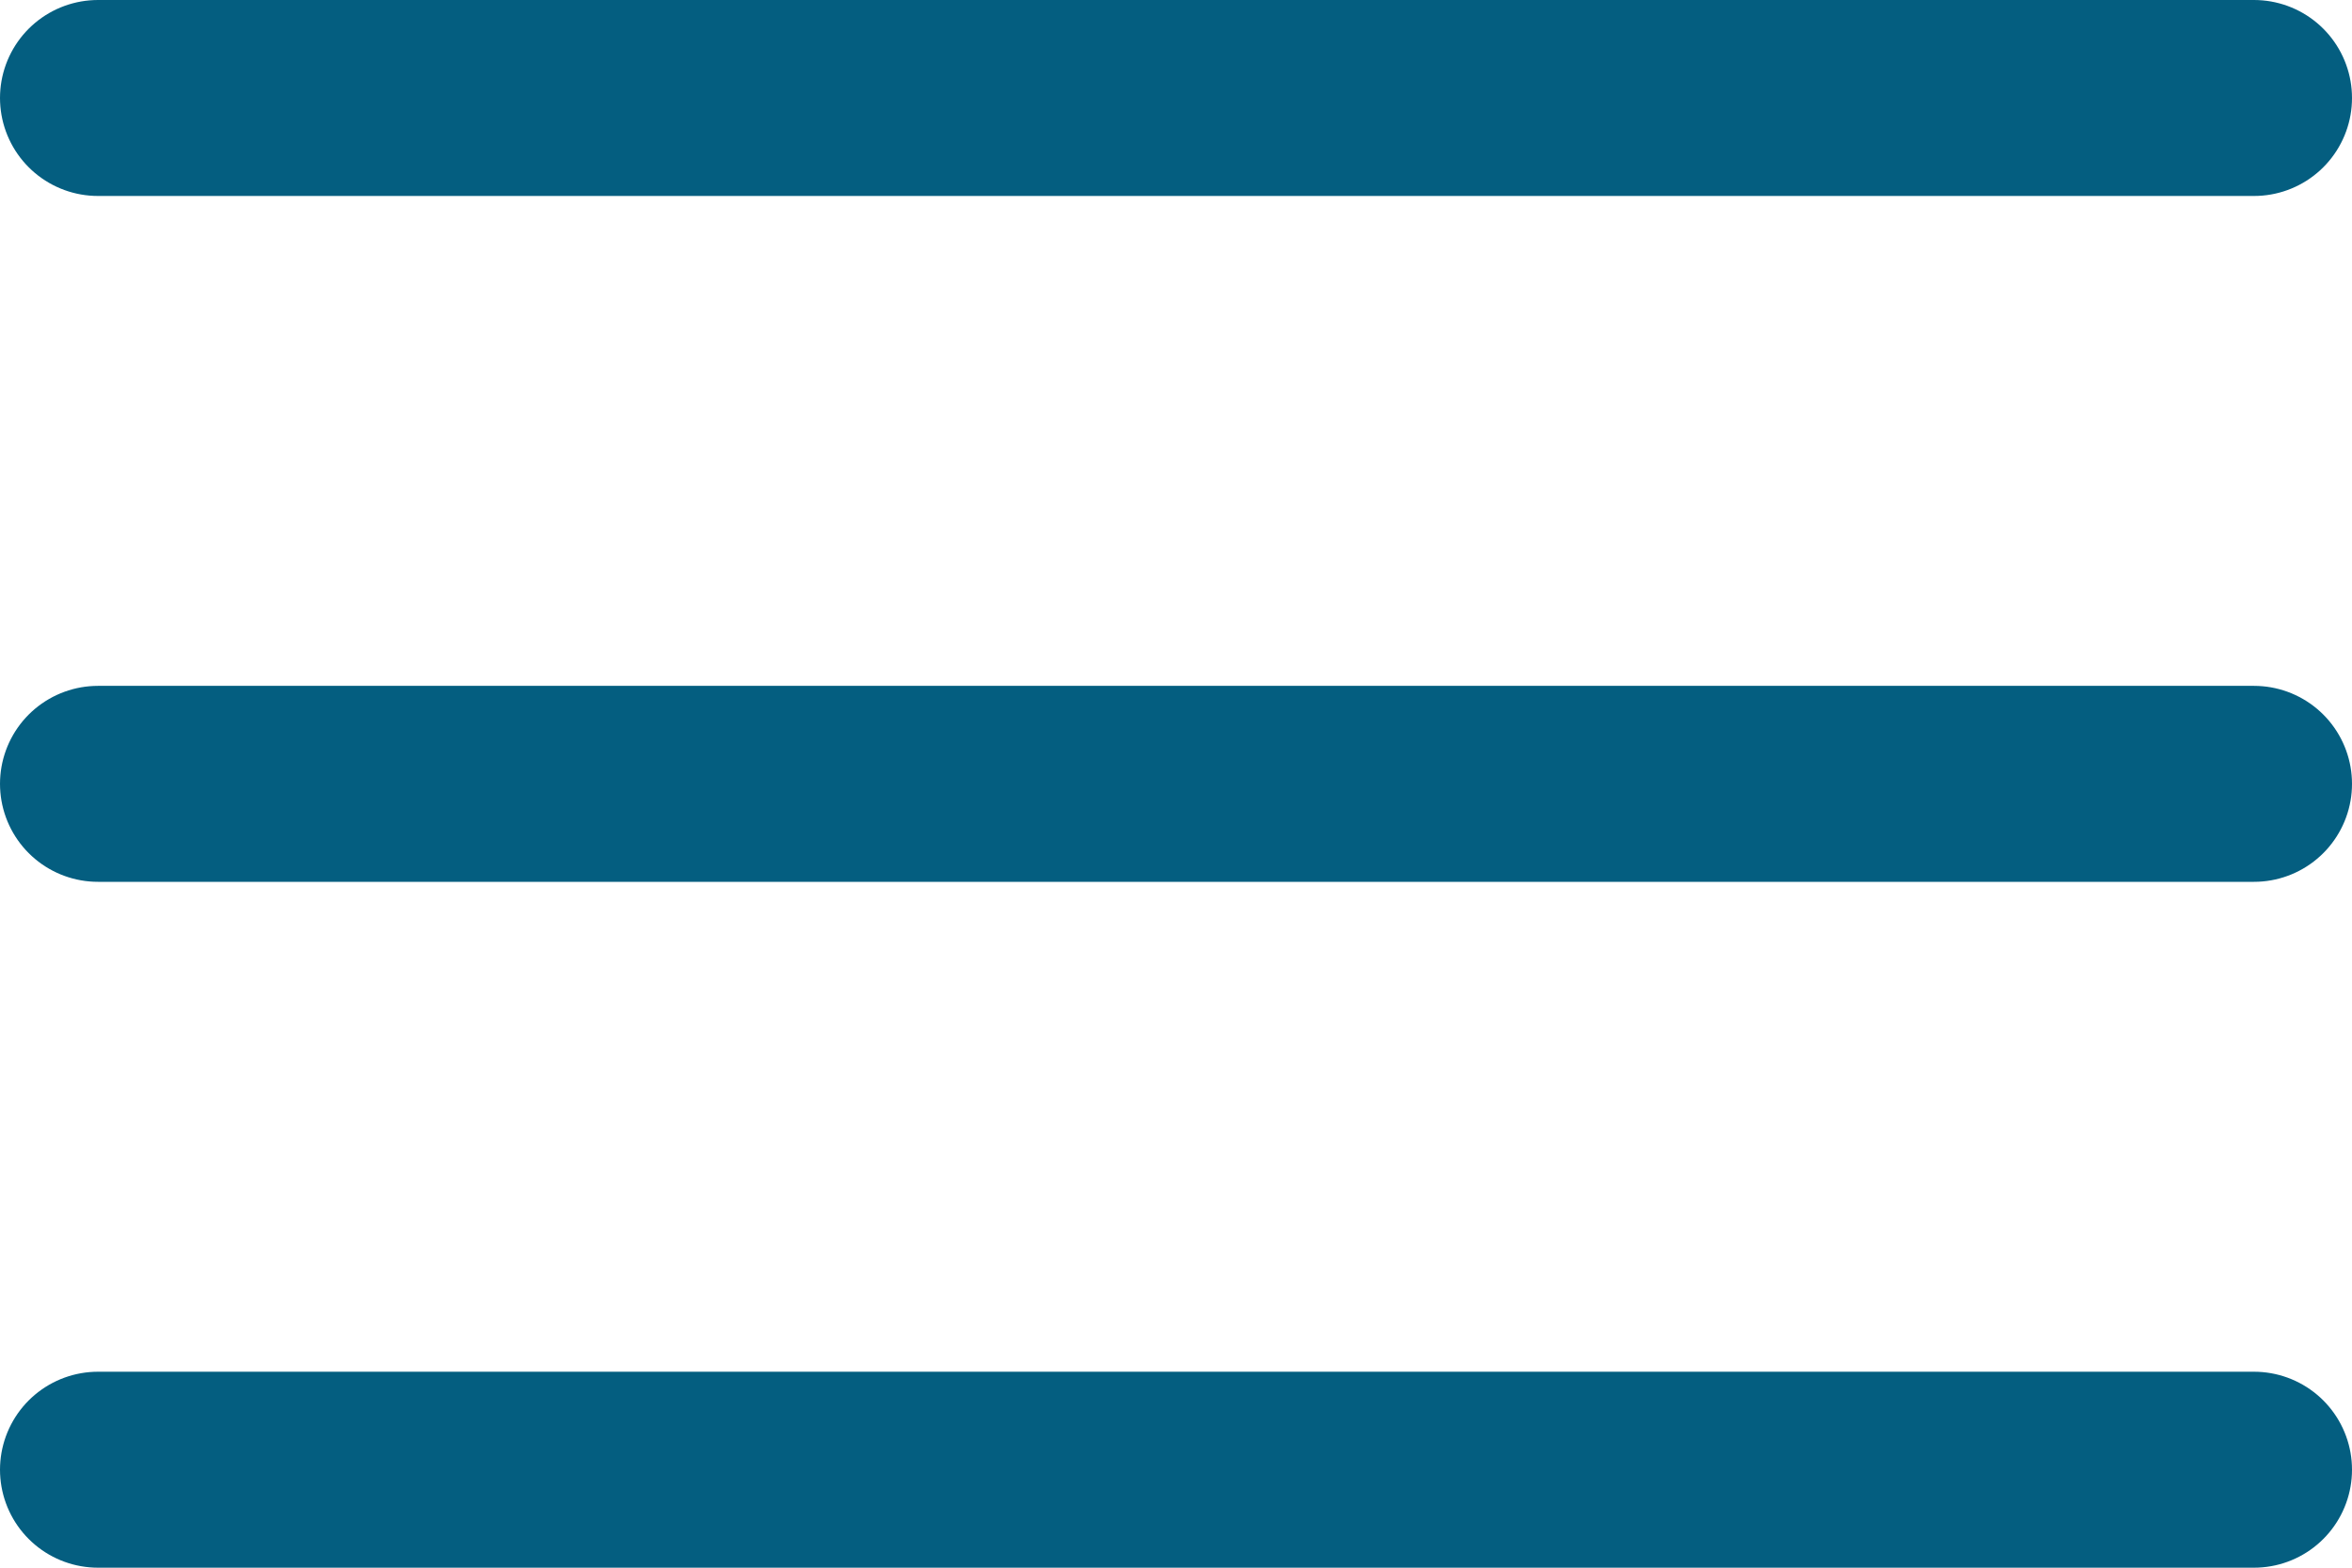
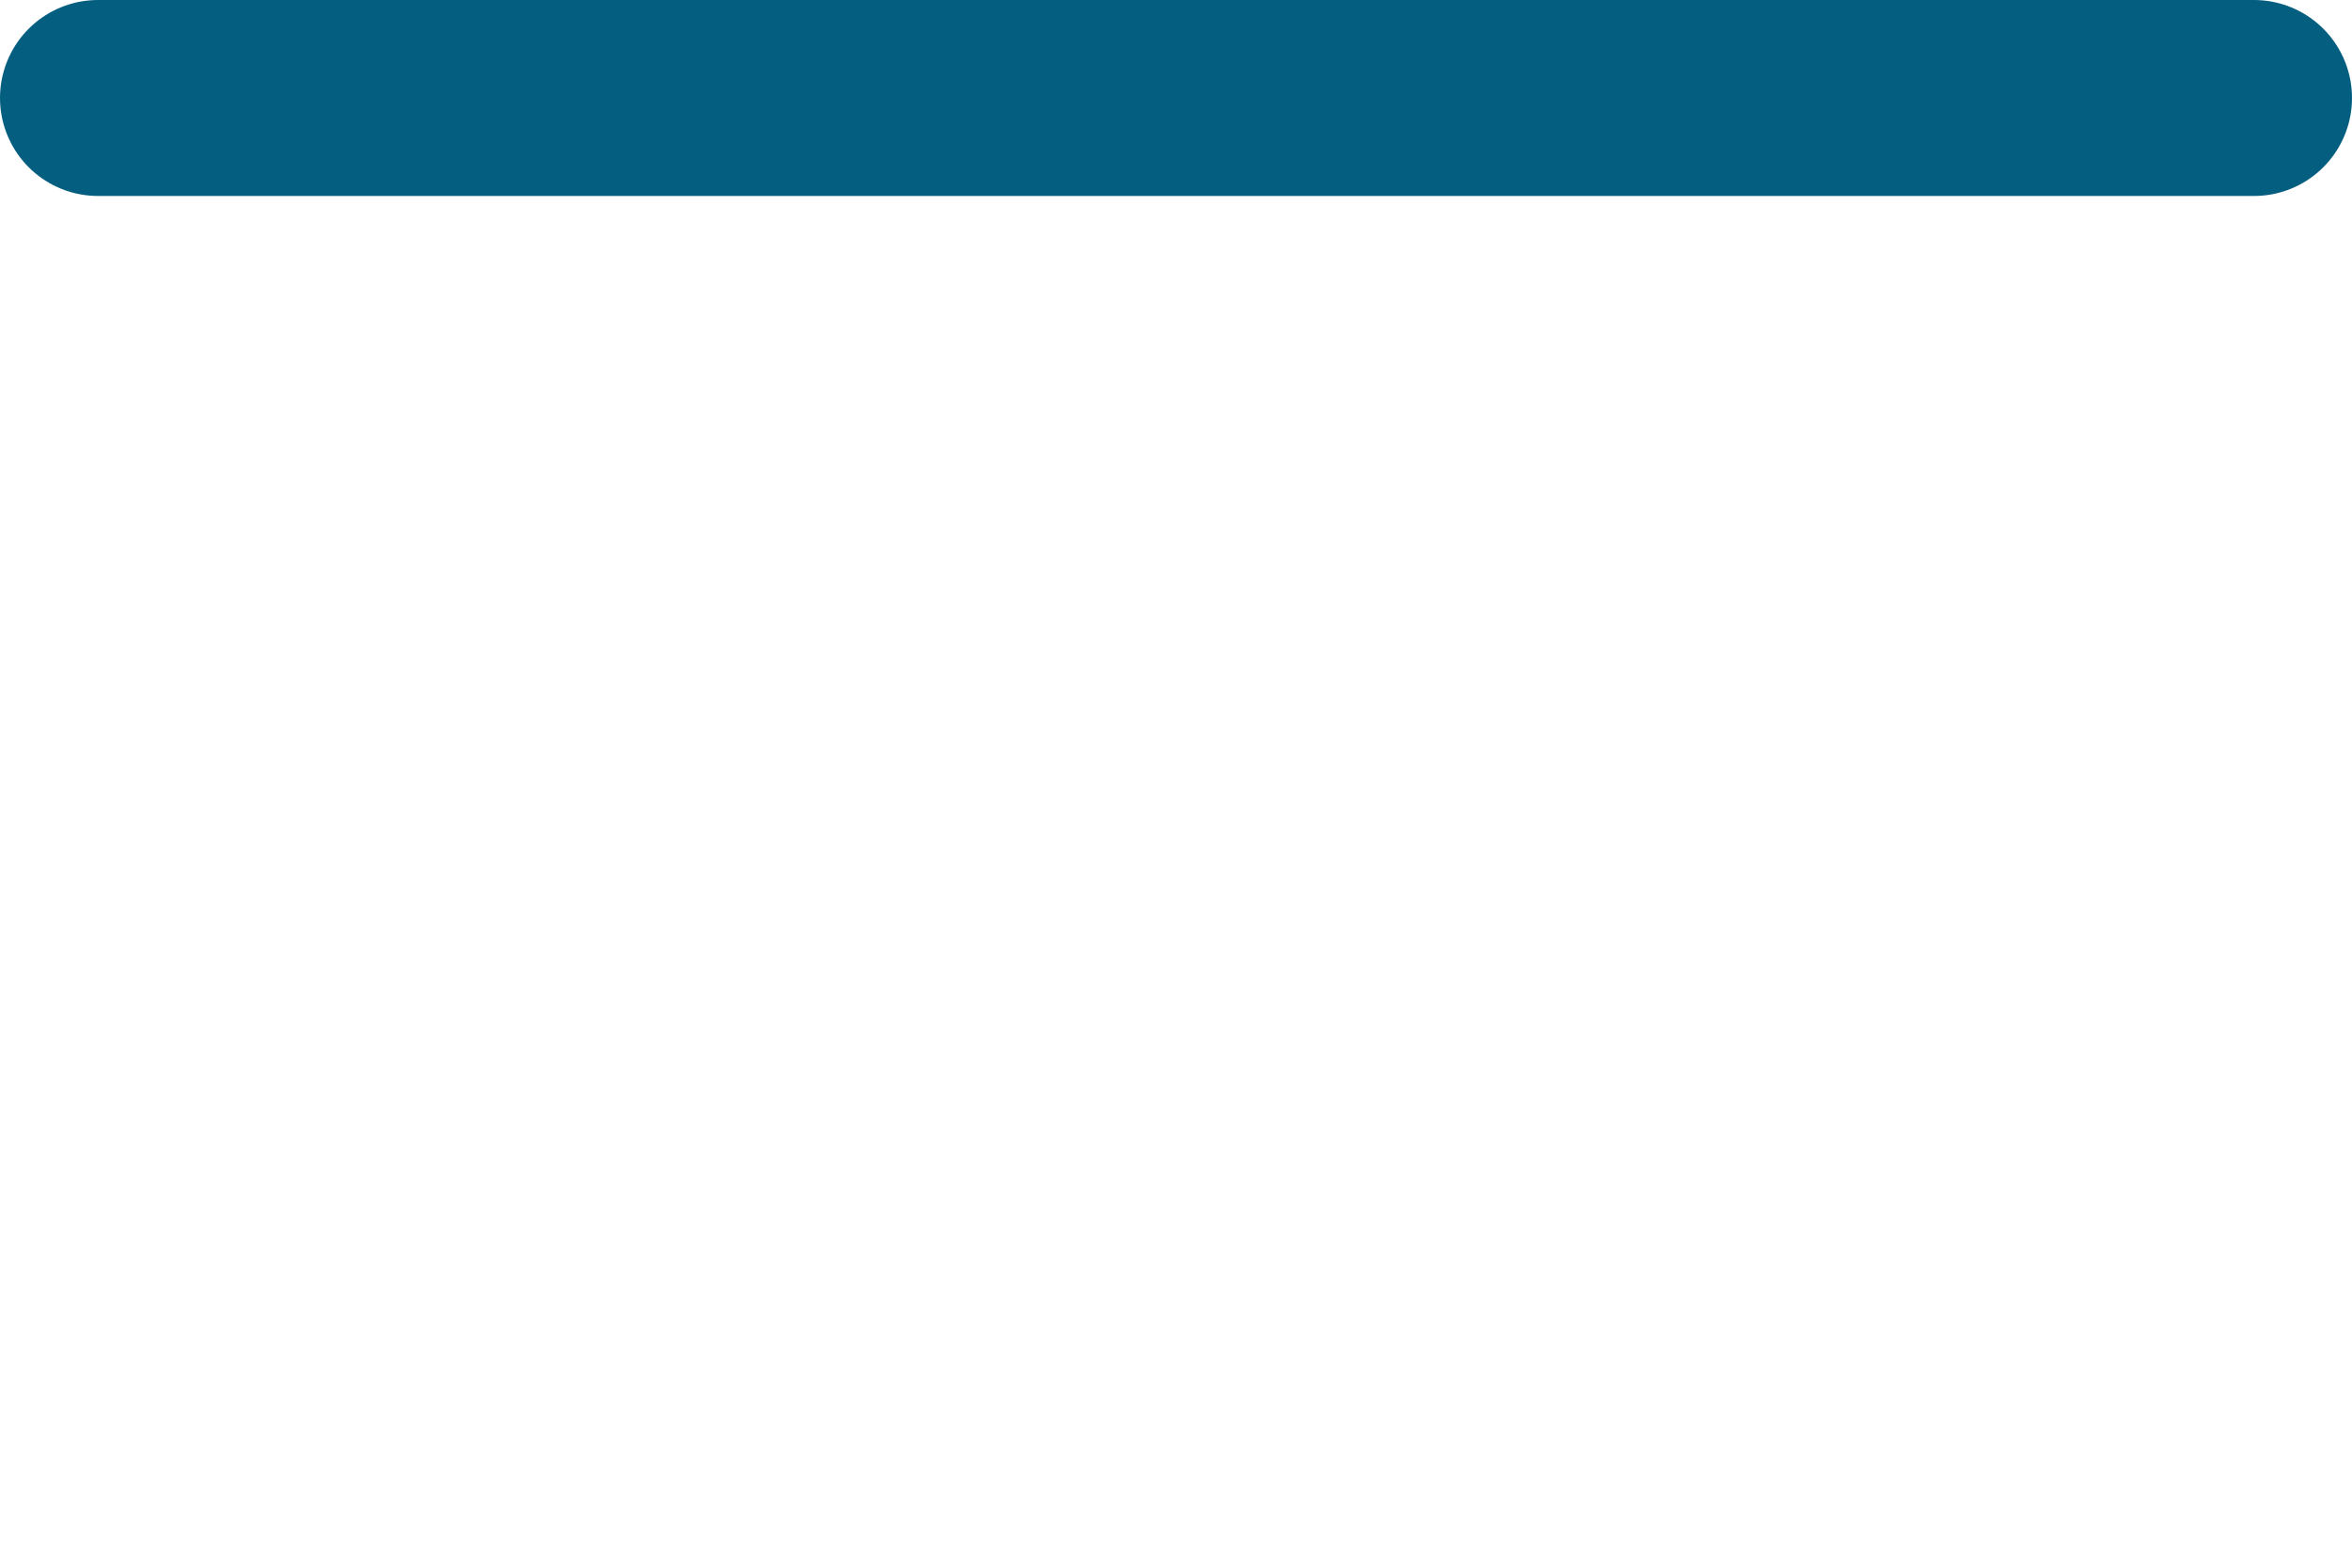
<svg xmlns="http://www.w3.org/2000/svg" width="48" height="32" viewBox="0 0 48 32" fill="none">
  <line x1="46" y1="2" x2="2" y2="2" stroke="#045E80" stroke-width="4" stroke-linecap="round" />
-   <line x1="46" y1="16" x2="2" y2="16" stroke="#045E80" stroke-width="4" stroke-linecap="round" />
-   <line x1="46" y1="30" x2="2" y2="30" stroke="#045E80" stroke-width="4" stroke-linecap="round" />
</svg>